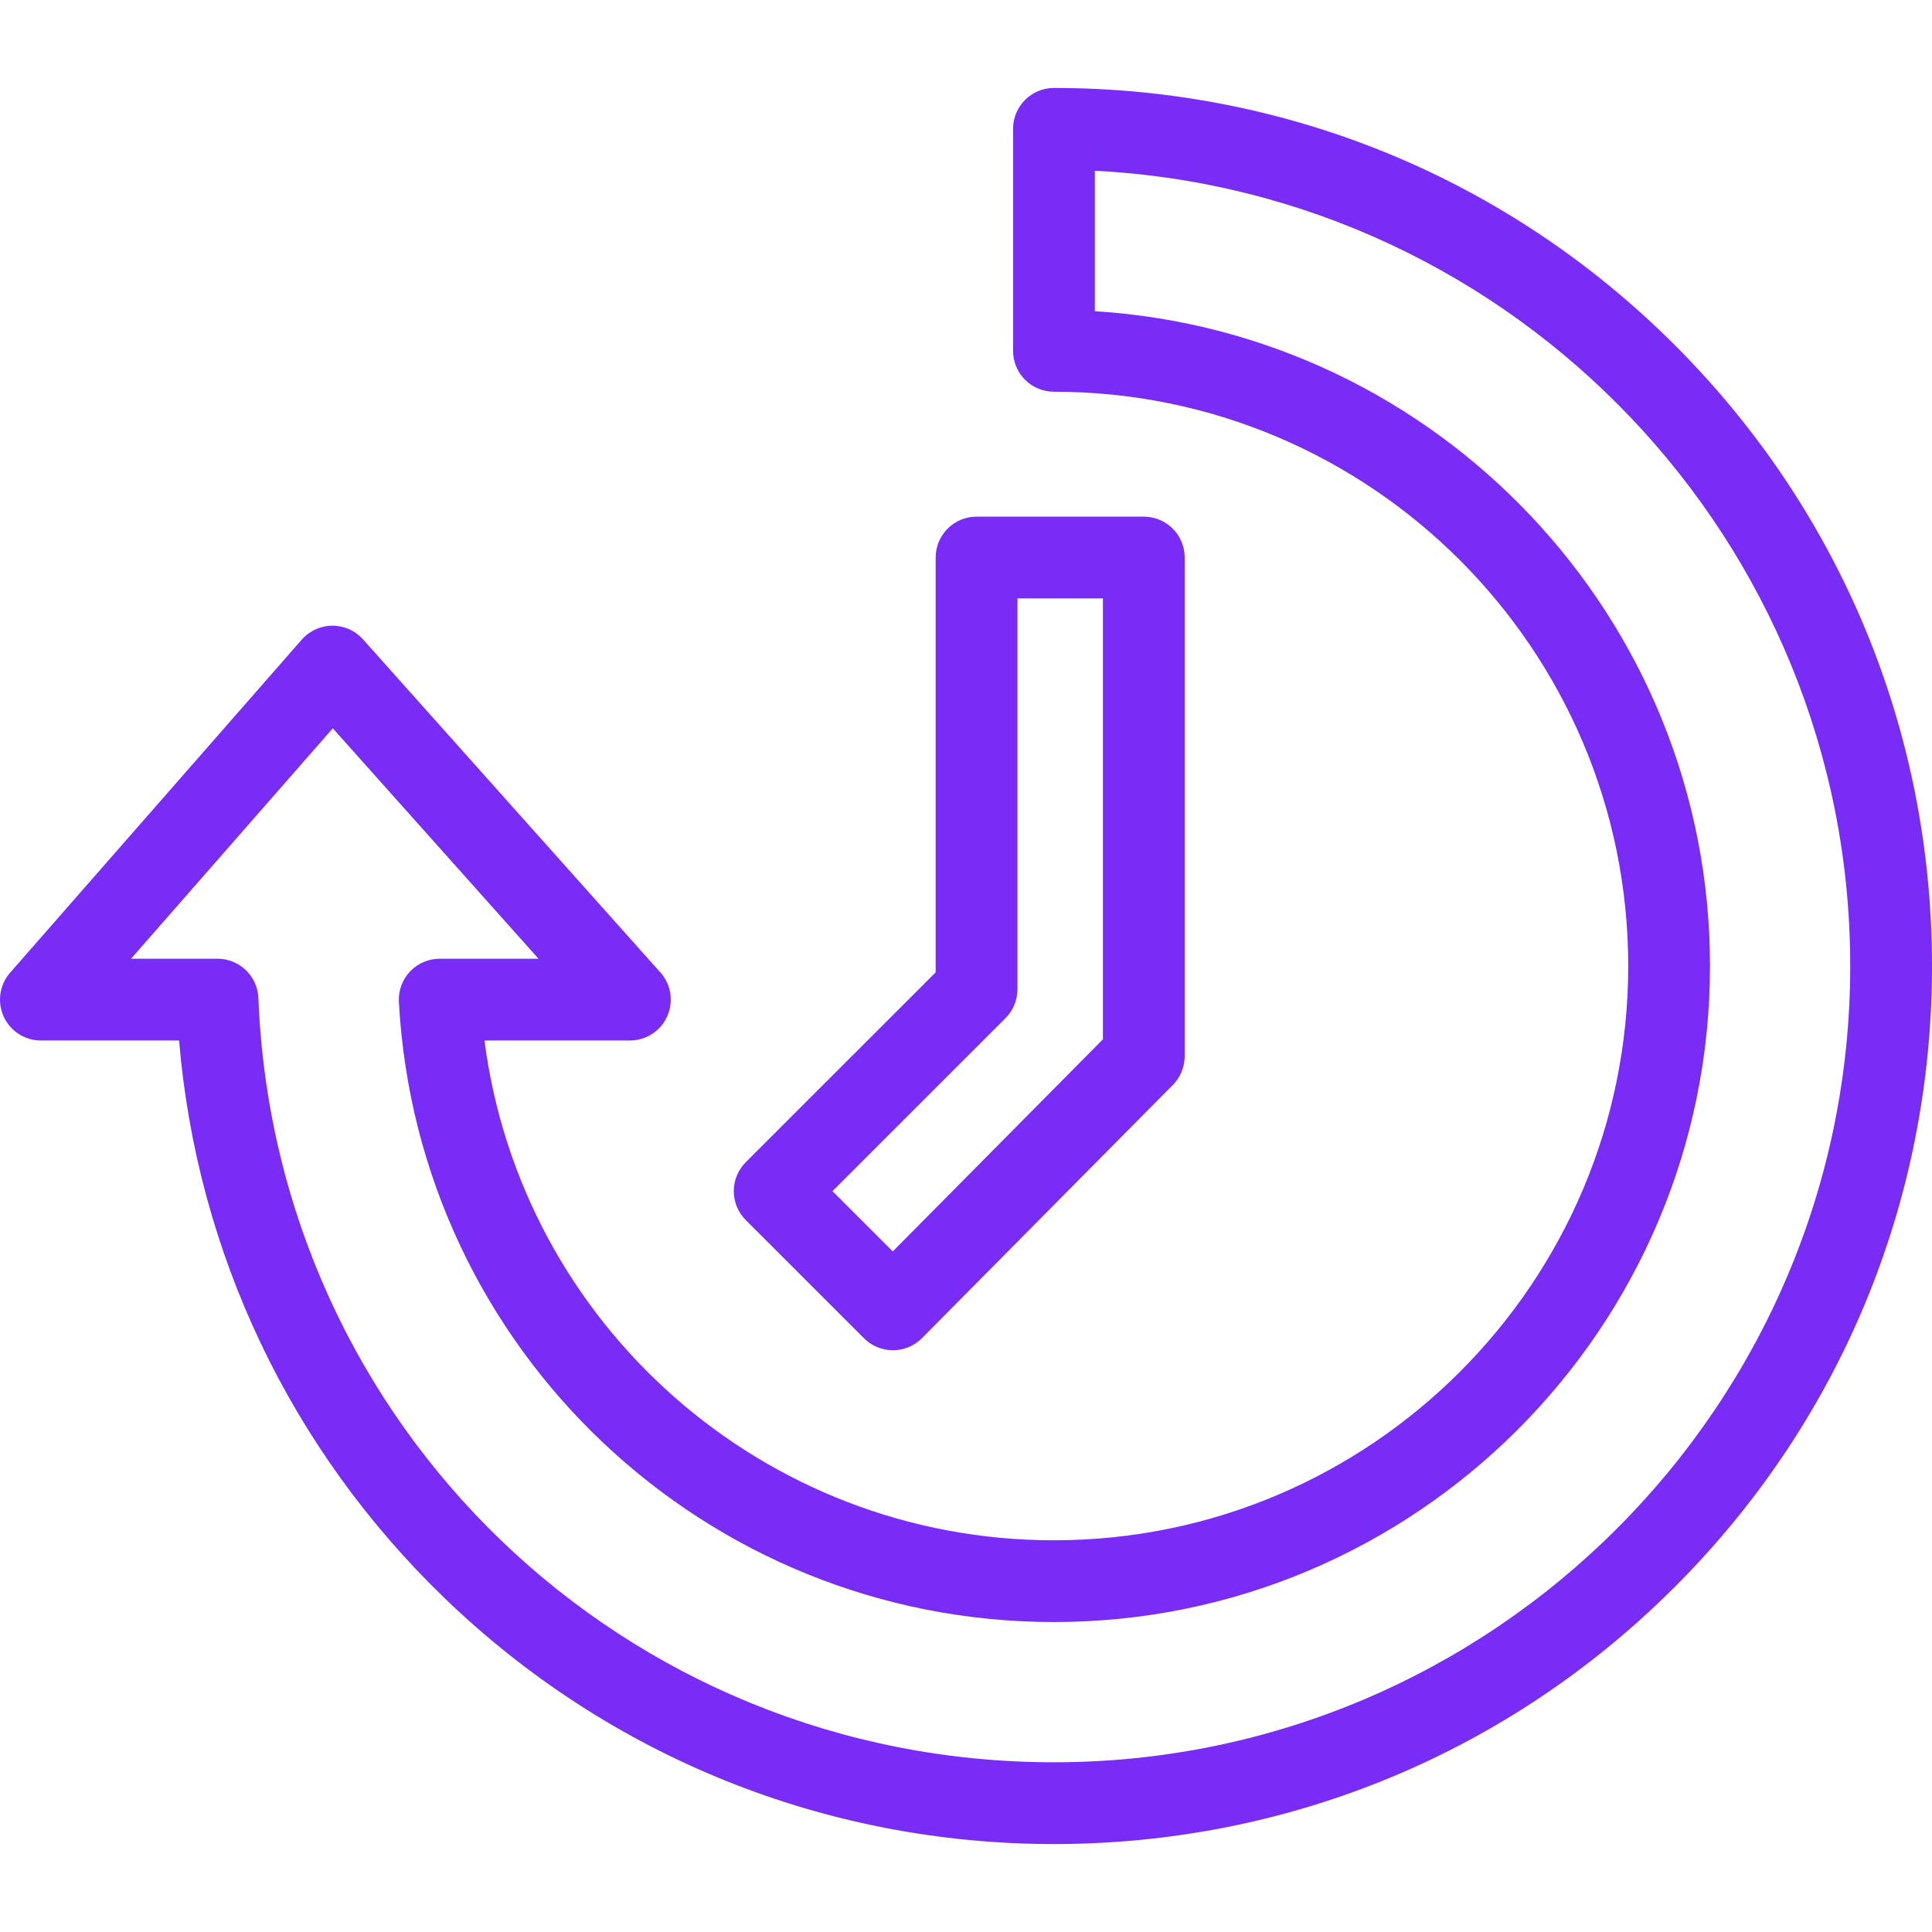
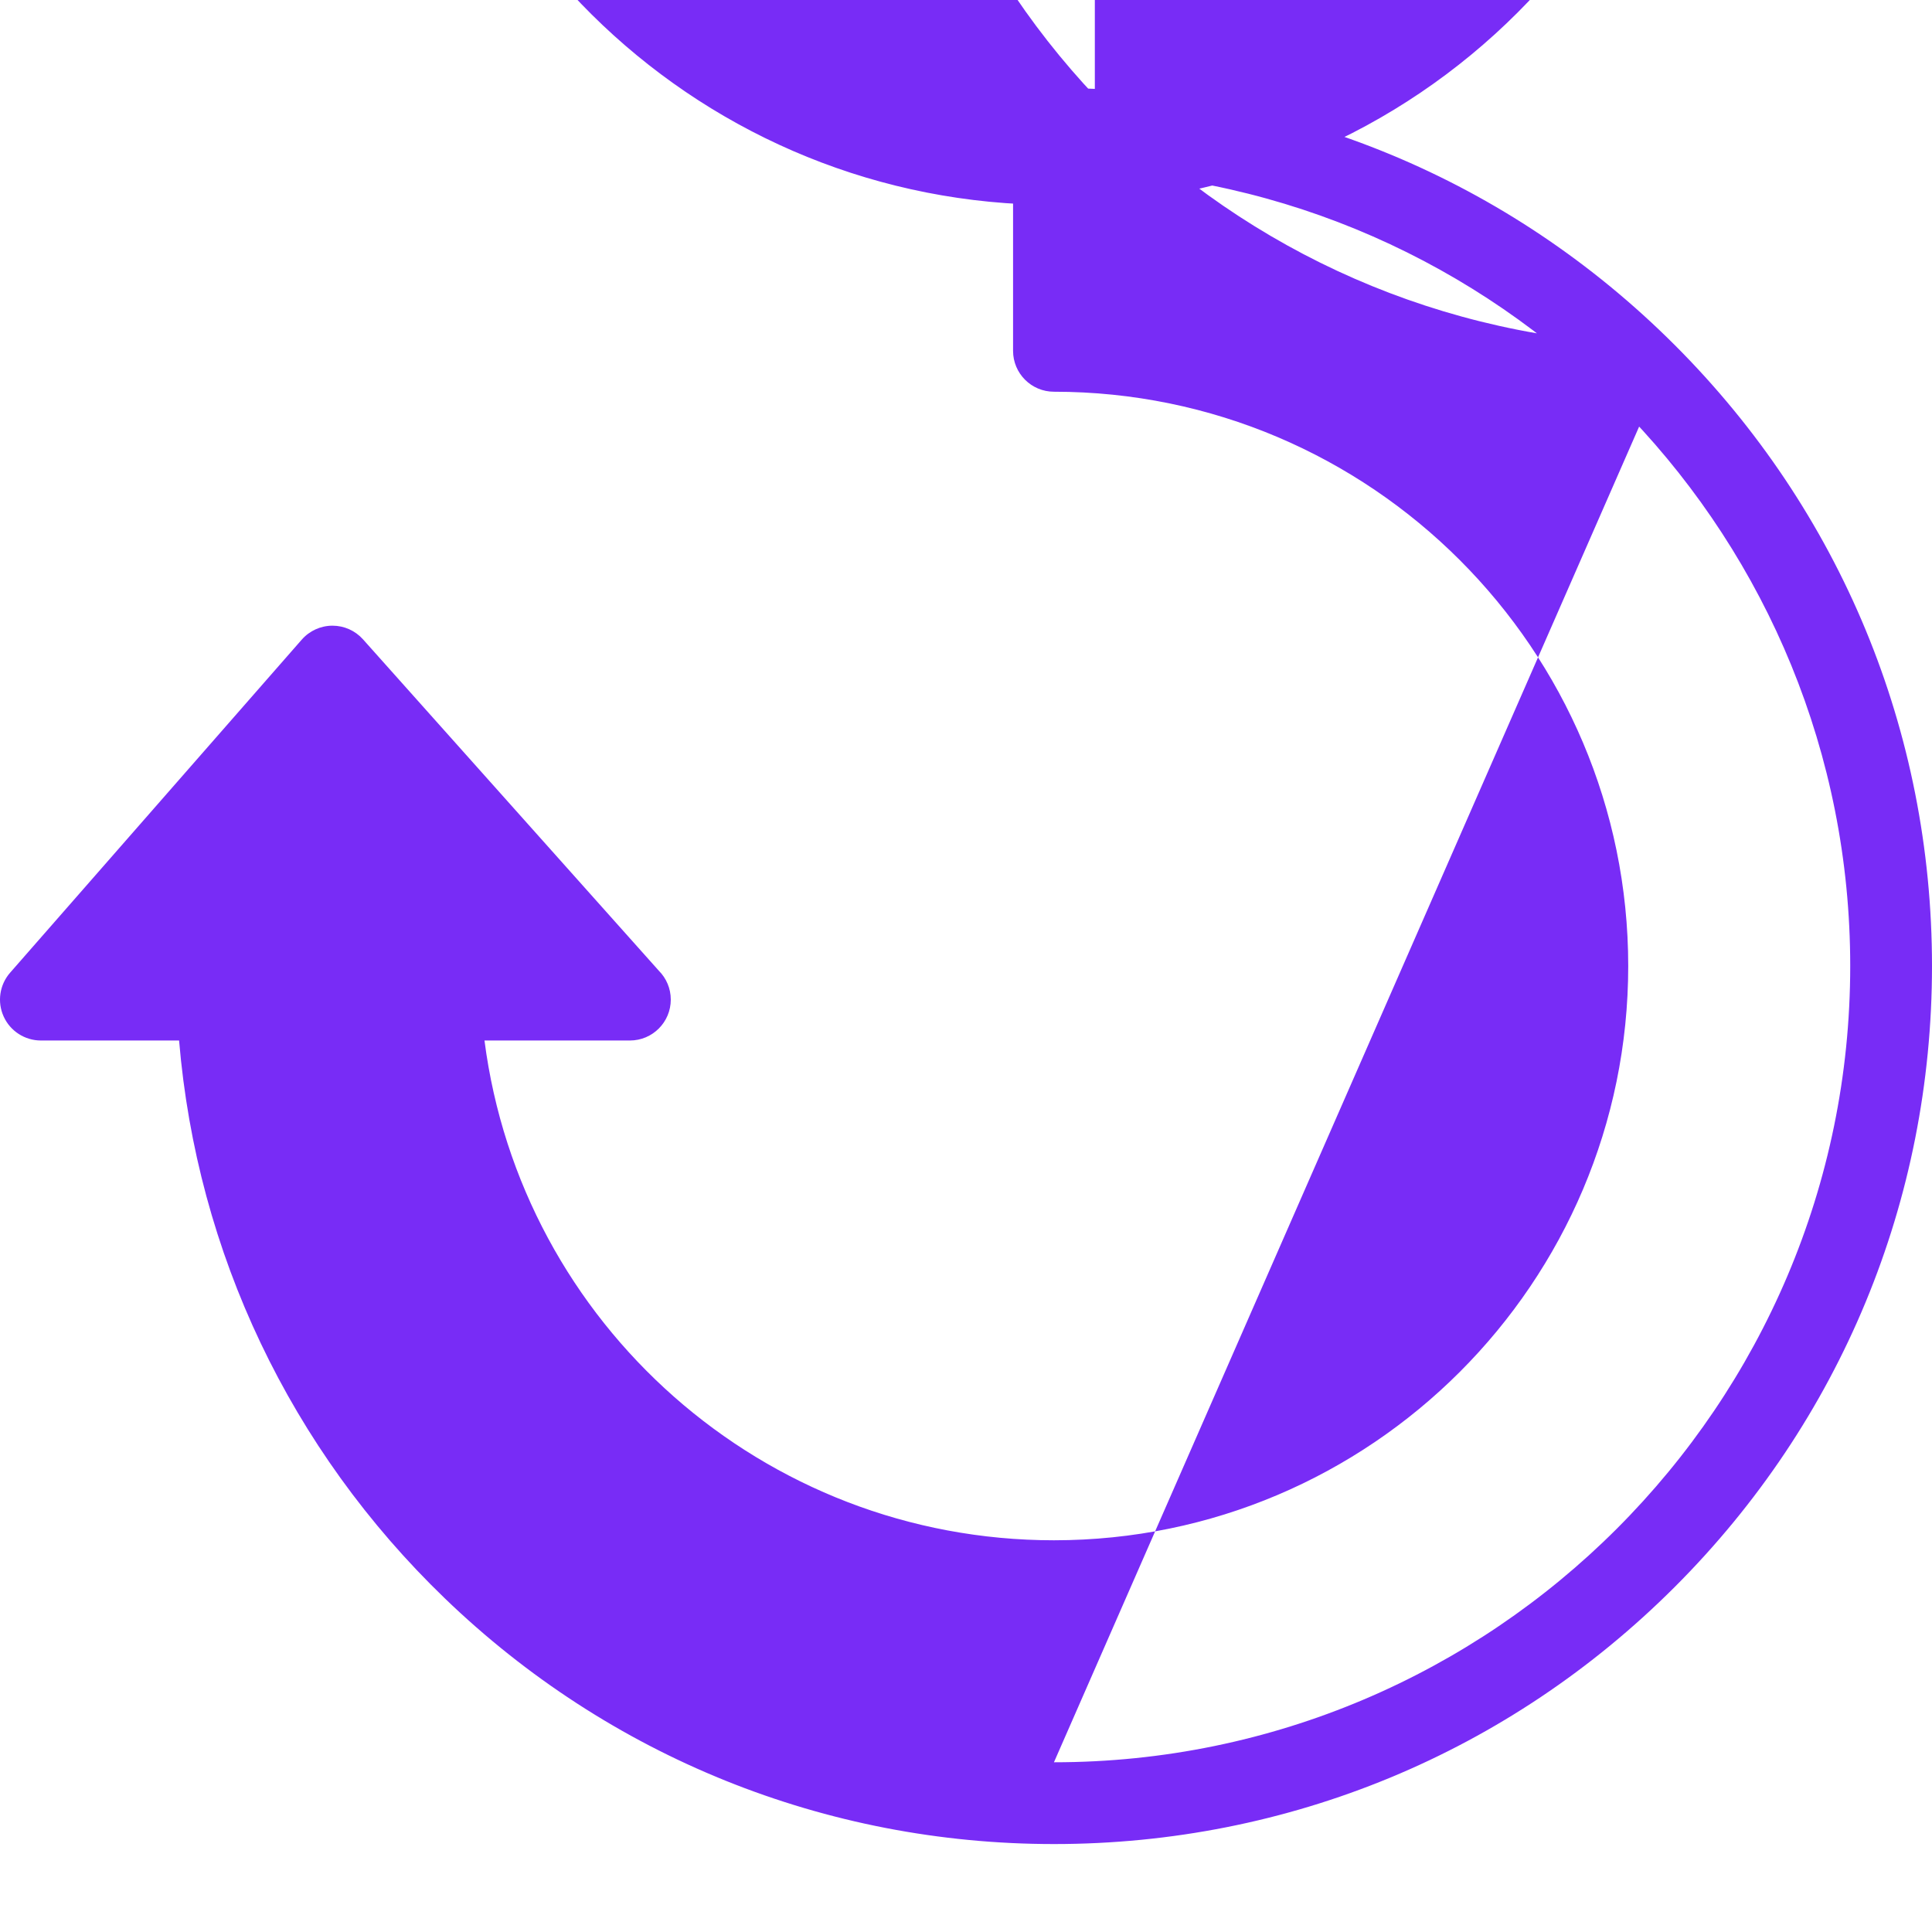
<svg xmlns="http://www.w3.org/2000/svg" version="1.1" id="Capa_1" x="0px" y="0px" viewBox="0 0 496.153 496.153" style="enable-background:new 0 0 496.153 496.153;" xml:space="preserve">
  <g>
-     <path d="M221.885,343.682c1.969,1.969,4.64,3.074,7.424,3.074c0.008,0,0.017,0,0.025,0c2.793-0.007,5.468-1.126,7.434-3.11 l64.428-65.03c1.948-1.966,3.041-4.622,3.041-7.39V143.179c0-5.799-4.701-10.5-10.5-10.5h-42.952c-5.799,0-10.5,4.701-10.5,10.5 v106.529l-48.77,48.759c-1.97,1.97-3.076,4.641-3.076,7.426c0,2.785,1.106,5.456,3.076,7.426L221.885,343.682z M258.208,261.483 c1.97-1.97,3.076-4.641,3.076-7.426V153.679h21.952v113.228l-53.963,54.468l-15.484-15.481L258.208,261.483z" fill="#000000" style="fill: rgb(120, 44, 246);" />
-     <path d="M430.109,88.631c-42.589-42.589-99.215-66.044-159.446-66.044c-5.799,0-10.5,4.701-10.5,10.5v57.012 c0,5.799,4.701,10.5,10.5,10.5c81.32,0,147.478,66.158,147.478,147.478c0,81.32-66.159,147.479-147.478,147.479 c-74.627,0-136.846-55.531-146.245-128.346h37.324c0.008,0,0.014,0,0.02,0c5.799,0,10.5-4.701,10.5-10.5 c0-2.887-1.165-5.502-3.051-7.4l-75.988-85.121c-1.993-2.232-4.842-3.508-7.833-3.508c-0.017,0-0.034,0-0.05,0 c-3.009,0.015-5.867,1.319-7.849,3.583L2.6,249.792c-2.714,3.1-3.365,7.502-1.663,11.254c1.702,3.753,5.442,6.163,9.563,6.163 h35.49c4.572,54.489,28.576,105.038,68.245,143.264c42.222,40.687,97.776,63.094,156.428,63.094 c60.23,0,116.856-23.455,159.446-66.045c42.589-42.589,66.044-99.215,66.044-159.445 C496.153,187.846,472.698,131.22,430.109,88.631z M270.663,452.566c-110.218,0-199.961-86.213-204.311-196.272 c-0.223-5.633-4.854-10.085-10.492-10.085H33.65l51.816-59.177l52.827,59.177h-25.371c-2.883,0-5.639,1.186-7.622,3.277 c-1.983,2.093-3.018,4.909-2.863,7.787c4.812,89.316,78.705,159.281,168.225,159.281c92.899,0,168.478-75.579,168.478-168.479 c0-89.372-69.952-162.714-157.978-168.154V43.853c107.893,5.487,193.99,94.99,193.99,204.223 C475.153,360.832,383.419,452.566,270.663,452.566z" fill="#000000" style="fill: rgb(120, 44, 246);" />
+     <path d="M430.109,88.631c-42.589-42.589-99.215-66.044-159.446-66.044c-5.799,0-10.5,4.701-10.5,10.5v57.012 c0,5.799,4.701,10.5,10.5,10.5c81.32,0,147.478,66.158,147.478,147.478c0,81.32-66.159,147.479-147.478,147.479 c-74.627,0-136.846-55.531-146.245-128.346h37.324c0.008,0,0.014,0,0.02,0c5.799,0,10.5-4.701,10.5-10.5 c0-2.887-1.165-5.502-3.051-7.4l-75.988-85.121c-1.993-2.232-4.842-3.508-7.833-3.508c-0.017,0-0.034,0-0.05,0 c-3.009,0.015-5.867,1.319-7.849,3.583L2.6,249.792c-2.714,3.1-3.365,7.502-1.663,11.254c1.702,3.753,5.442,6.163,9.563,6.163 h35.49c4.572,54.489,28.576,105.038,68.245,143.264c42.222,40.687,97.776,63.094,156.428,63.094 c60.23,0,116.856-23.455,159.446-66.045c42.589-42.589,66.044-99.215,66.044-159.445 C496.153,187.846,472.698,131.22,430.109,88.631z c-110.218,0-199.961-86.213-204.311-196.272 c-0.223-5.633-4.854-10.085-10.492-10.085H33.65l51.816-59.177l52.827,59.177h-25.371c-2.883,0-5.639,1.186-7.622,3.277 c-1.983,2.093-3.018,4.909-2.863,7.787c4.812,89.316,78.705,159.281,168.225,159.281c92.899,0,168.478-75.579,168.478-168.479 c0-89.372-69.952-162.714-157.978-168.154V43.853c107.893,5.487,193.99,94.99,193.99,204.223 C475.153,360.832,383.419,452.566,270.663,452.566z" fill="#000000" style="fill: rgb(120, 44, 246);" />
  </g>
</svg>